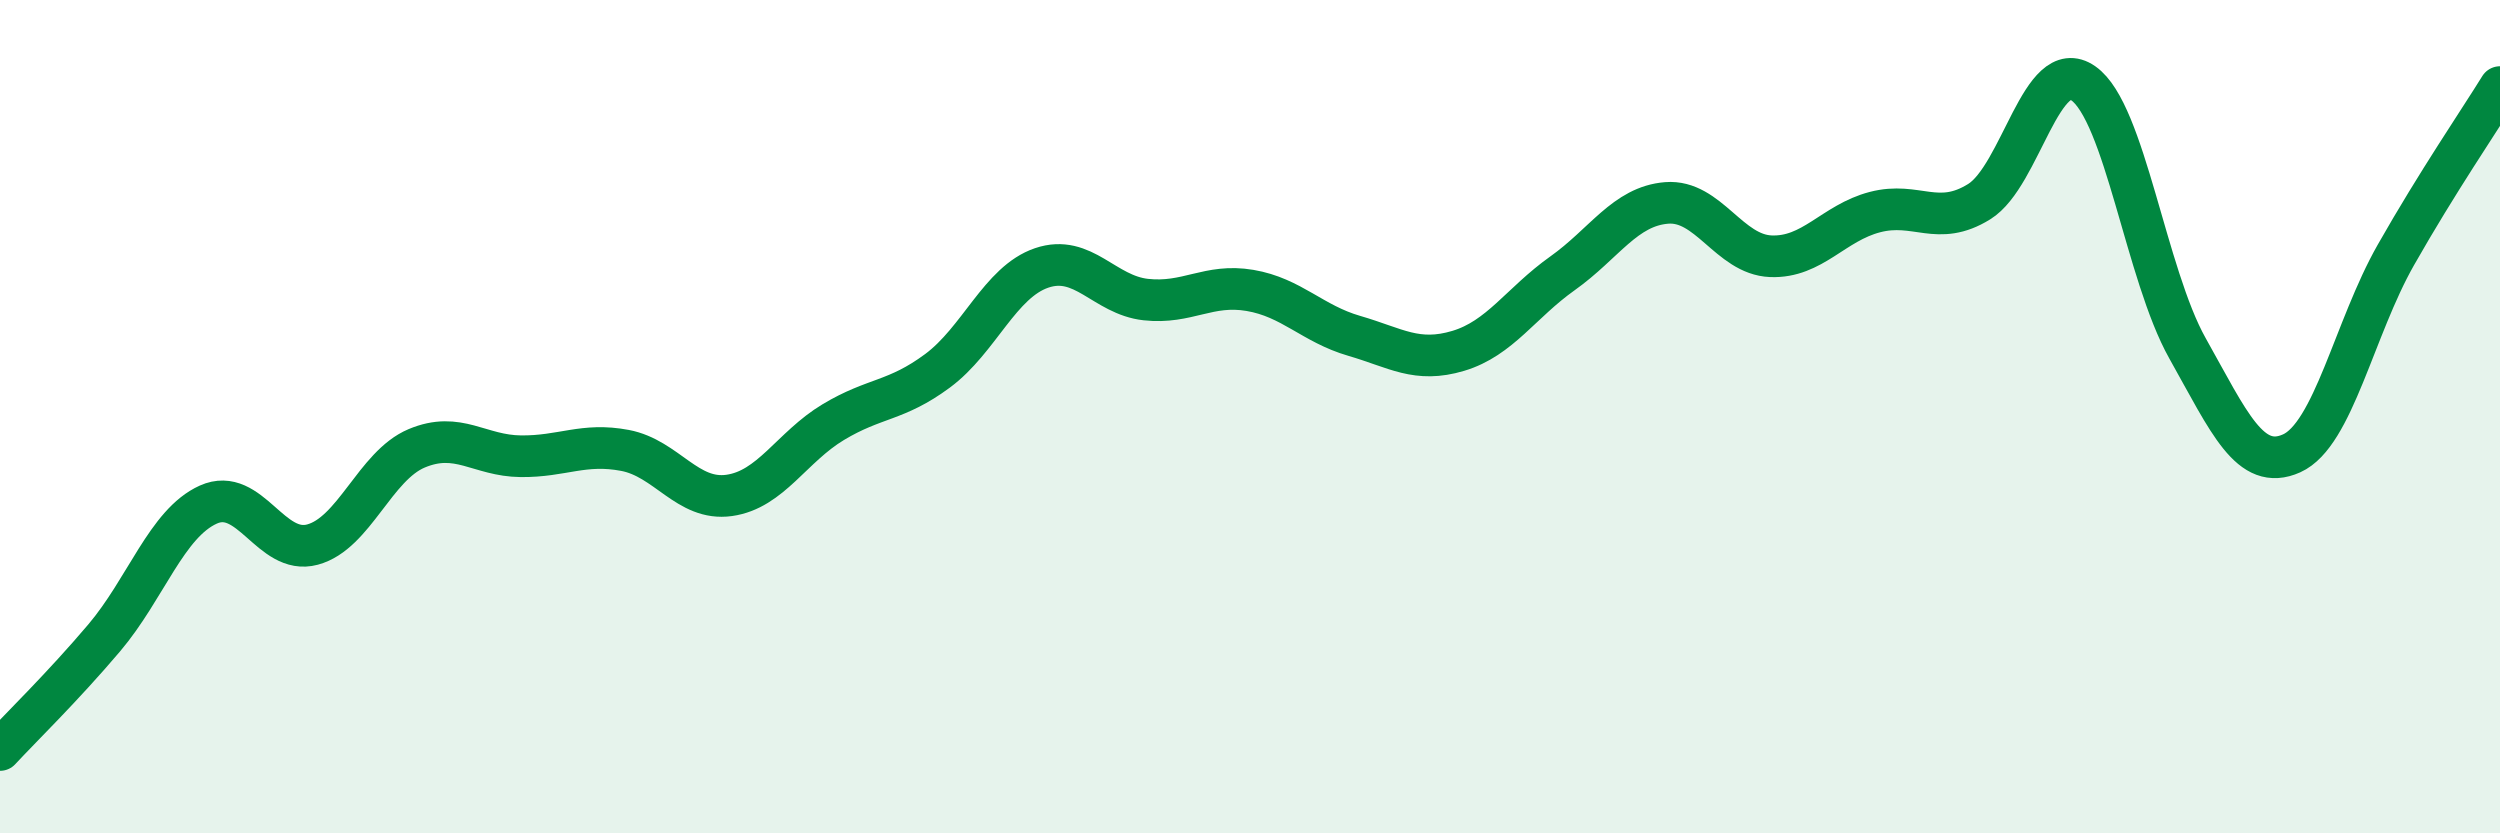
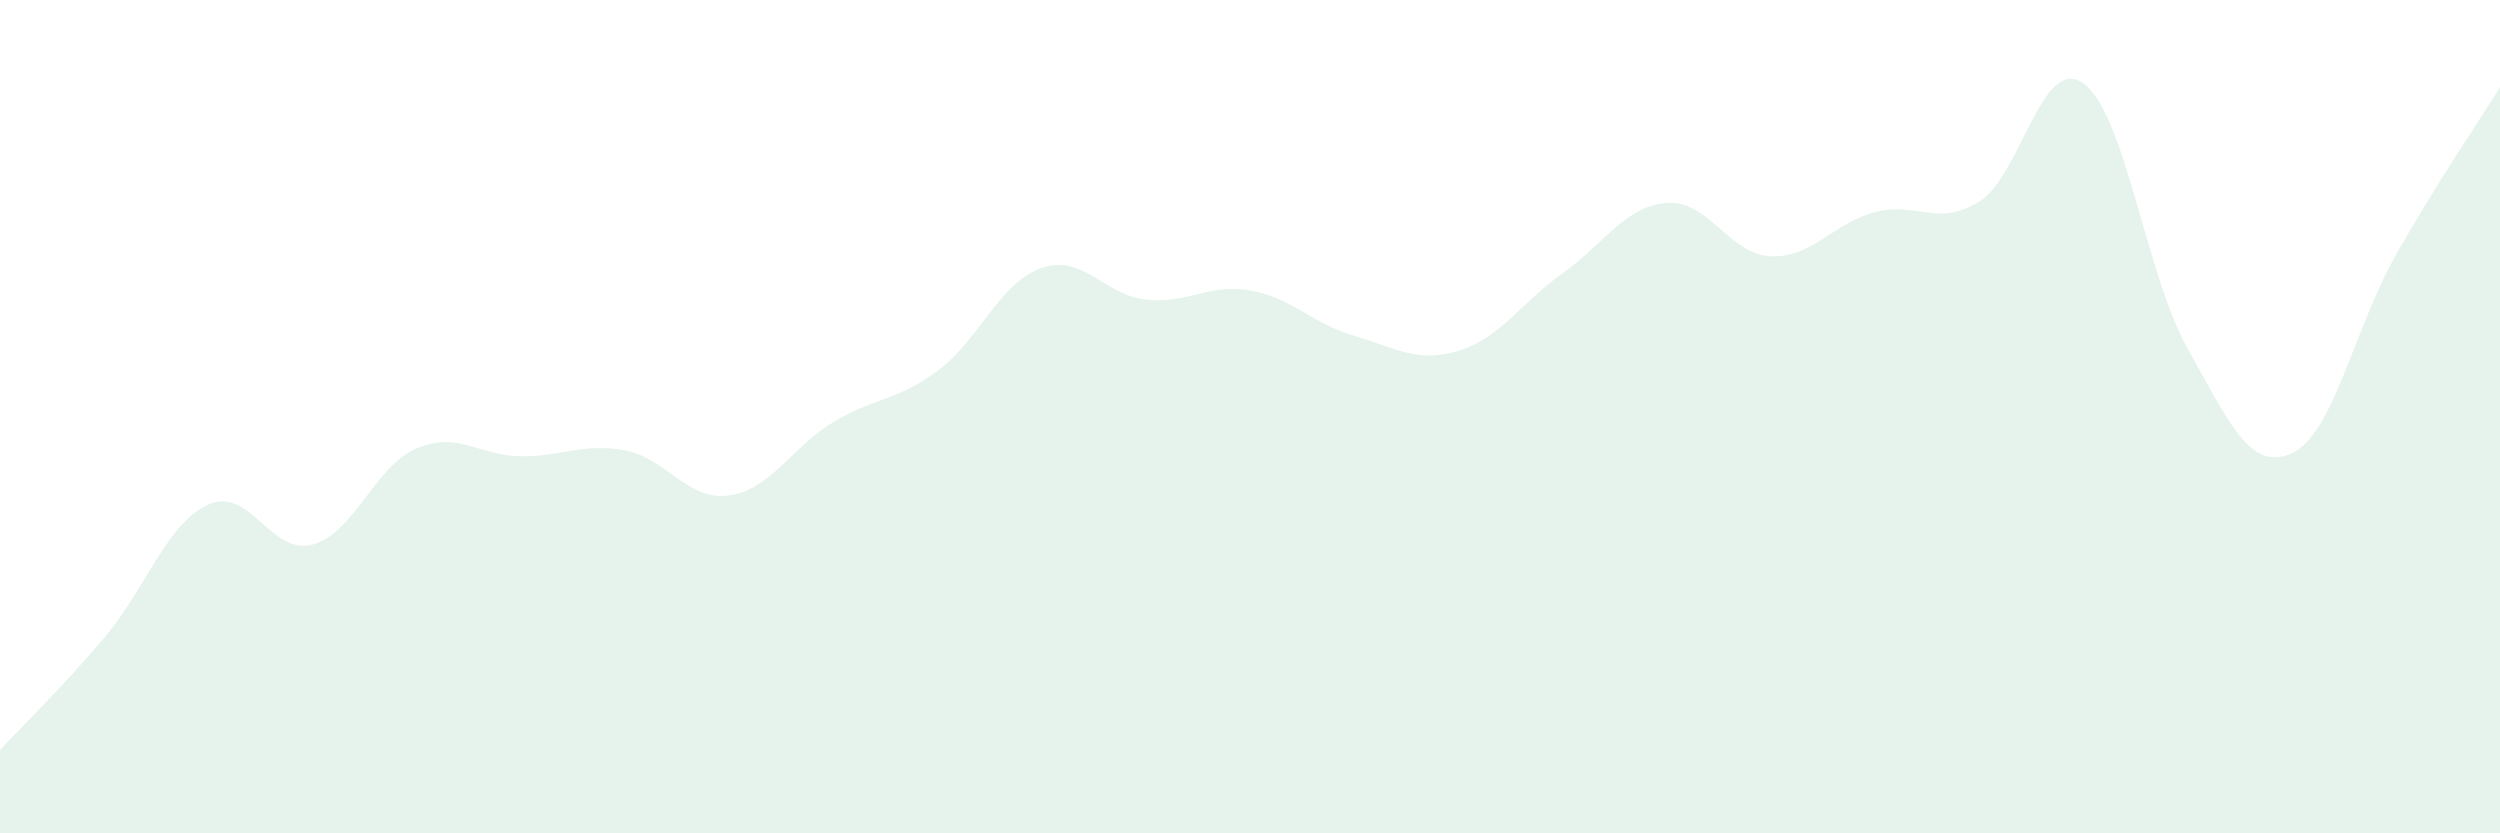
<svg xmlns="http://www.w3.org/2000/svg" width="60" height="20" viewBox="0 0 60 20">
  <path d="M 0,18 C 0.5,17.46 1.5,16.49 2.5,15.31 C 3.5,14.13 4,12.56 5,12.11 C 6,11.66 6.5,13.34 7.5,13.07 C 8.5,12.8 9,11.18 10,10.76 C 11,10.34 11.5,10.94 12.5,10.95 C 13.5,10.96 14,10.62 15,10.81 C 16,11 16.5,12.03 17.5,11.89 C 18.5,11.75 19,10.73 20,10.13 C 21,9.53 21.5,9.64 22.5,8.9 C 23.5,8.16 24,6.77 25,6.43 C 26,6.09 26.5,7.08 27.5,7.19 C 28.5,7.3 29,6.8 30,6.97 C 31,7.14 31.5,7.77 32.5,8.06 C 33.5,8.35 34,8.72 35,8.42 C 36,8.12 36.5,7.27 37.5,6.56 C 38.5,5.85 39,4.95 40,4.87 C 41,4.79 41.5,6.11 42.5,6.15 C 43.5,6.19 44,5.35 45,5.09 C 46,4.83 46.5,5.46 47.5,4.84 C 48.5,4.22 49,1.3 50,2 C 51,2.7 51.5,6.58 52.5,8.36 C 53.5,10.14 54,11.33 55,10.88 C 56,10.43 56.5,7.88 57.5,6.12 C 58.5,4.36 59.5,2.9 60,2.09L60 20L0 20Z" fill="#008740" opacity="0.1" stroke-linecap="round" stroke-linejoin="round" />
-   <path d="M 0,18 C 0.5,17.46 1.5,16.49 2.5,15.31 C 3.5,14.13 4,12.56 5,12.11 C 6,11.66 6.5,13.34 7.5,13.07 C 8.5,12.8 9,11.18 10,10.76 C 11,10.34 11.5,10.94 12.5,10.95 C 13.5,10.96 14,10.62 15,10.81 C 16,11 16.5,12.03 17.5,11.89 C 18.5,11.75 19,10.73 20,10.13 C 21,9.53 21.5,9.64 22.5,8.9 C 23.5,8.16 24,6.77 25,6.43 C 26,6.09 26.5,7.08 27.5,7.19 C 28.5,7.3 29,6.8 30,6.97 C 31,7.14 31.5,7.77 32.5,8.06 C 33.5,8.35 34,8.72 35,8.42 C 36,8.12 36.5,7.27 37.5,6.56 C 38.5,5.85 39,4.95 40,4.87 C 41,4.79 41.5,6.11 42.5,6.15 C 43.5,6.19 44,5.35 45,5.09 C 46,4.83 46.5,5.46 47.5,4.84 C 48.5,4.22 49,1.3 50,2 C 51,2.7 51.5,6.58 52.5,8.36 C 53.5,10.14 54,11.33 55,10.88 C 56,10.43 56.5,7.88 57.5,6.12 C 58.5,4.36 59.5,2.9 60,2.09" stroke="#008740" stroke-width="1" fill="none" stroke-linecap="round" stroke-linejoin="round" />
</svg>